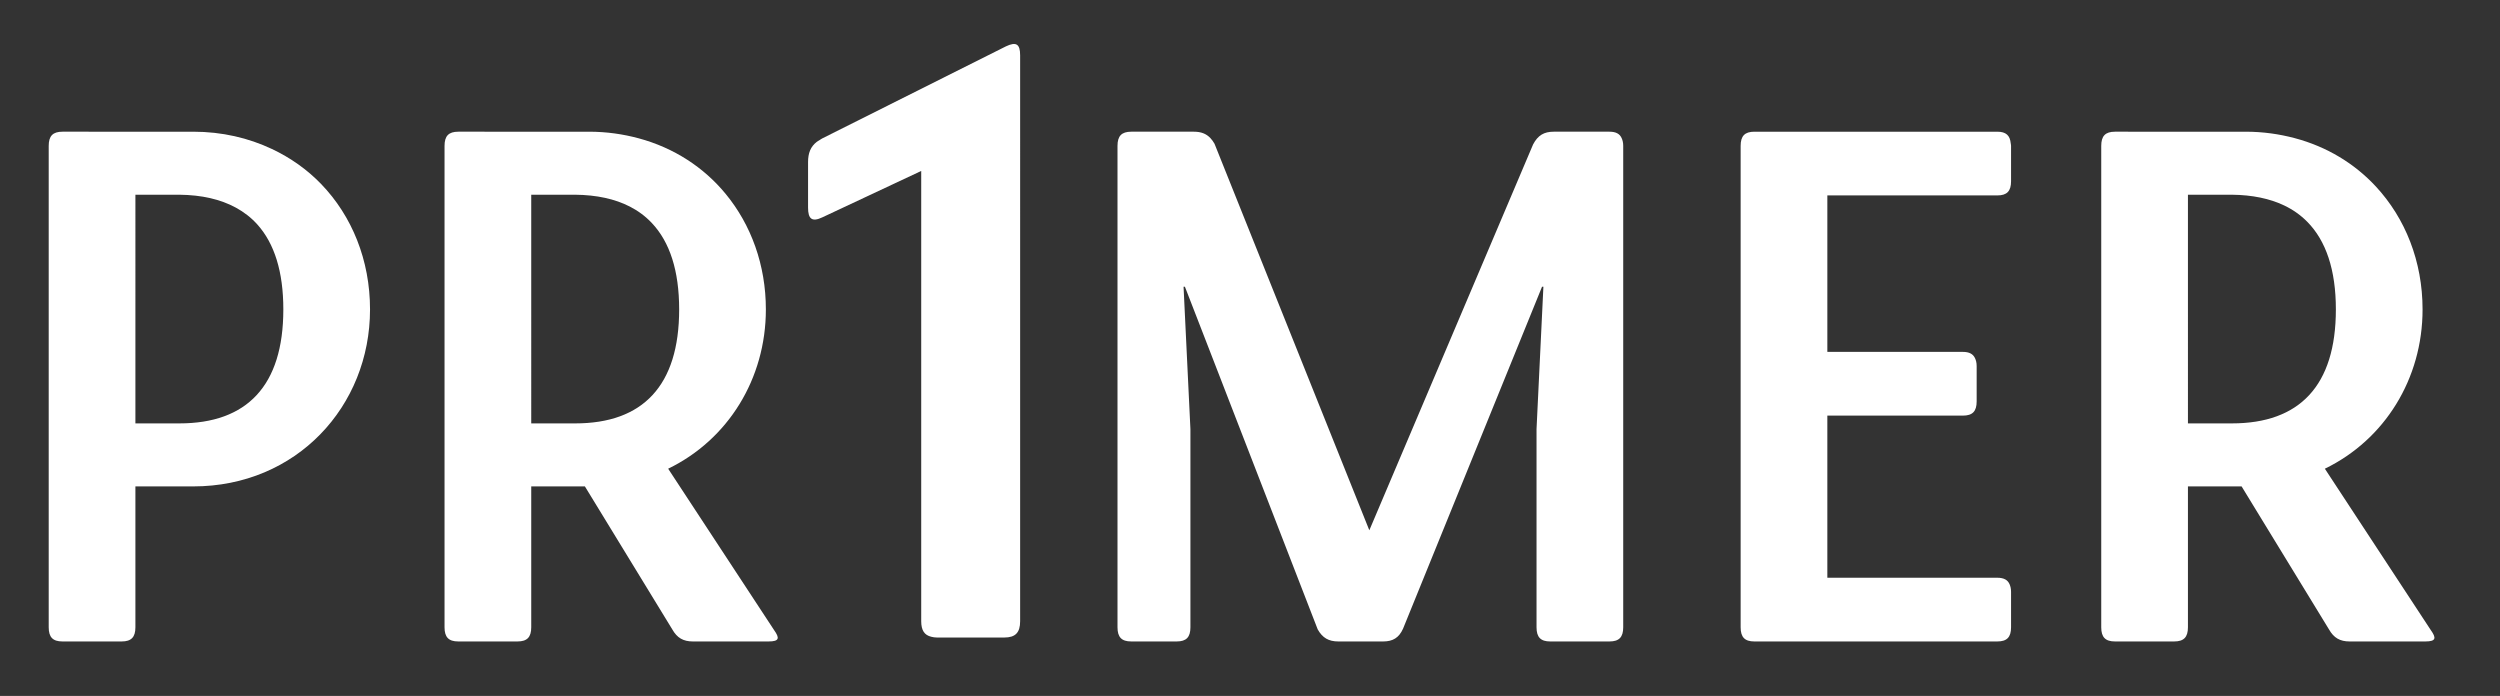
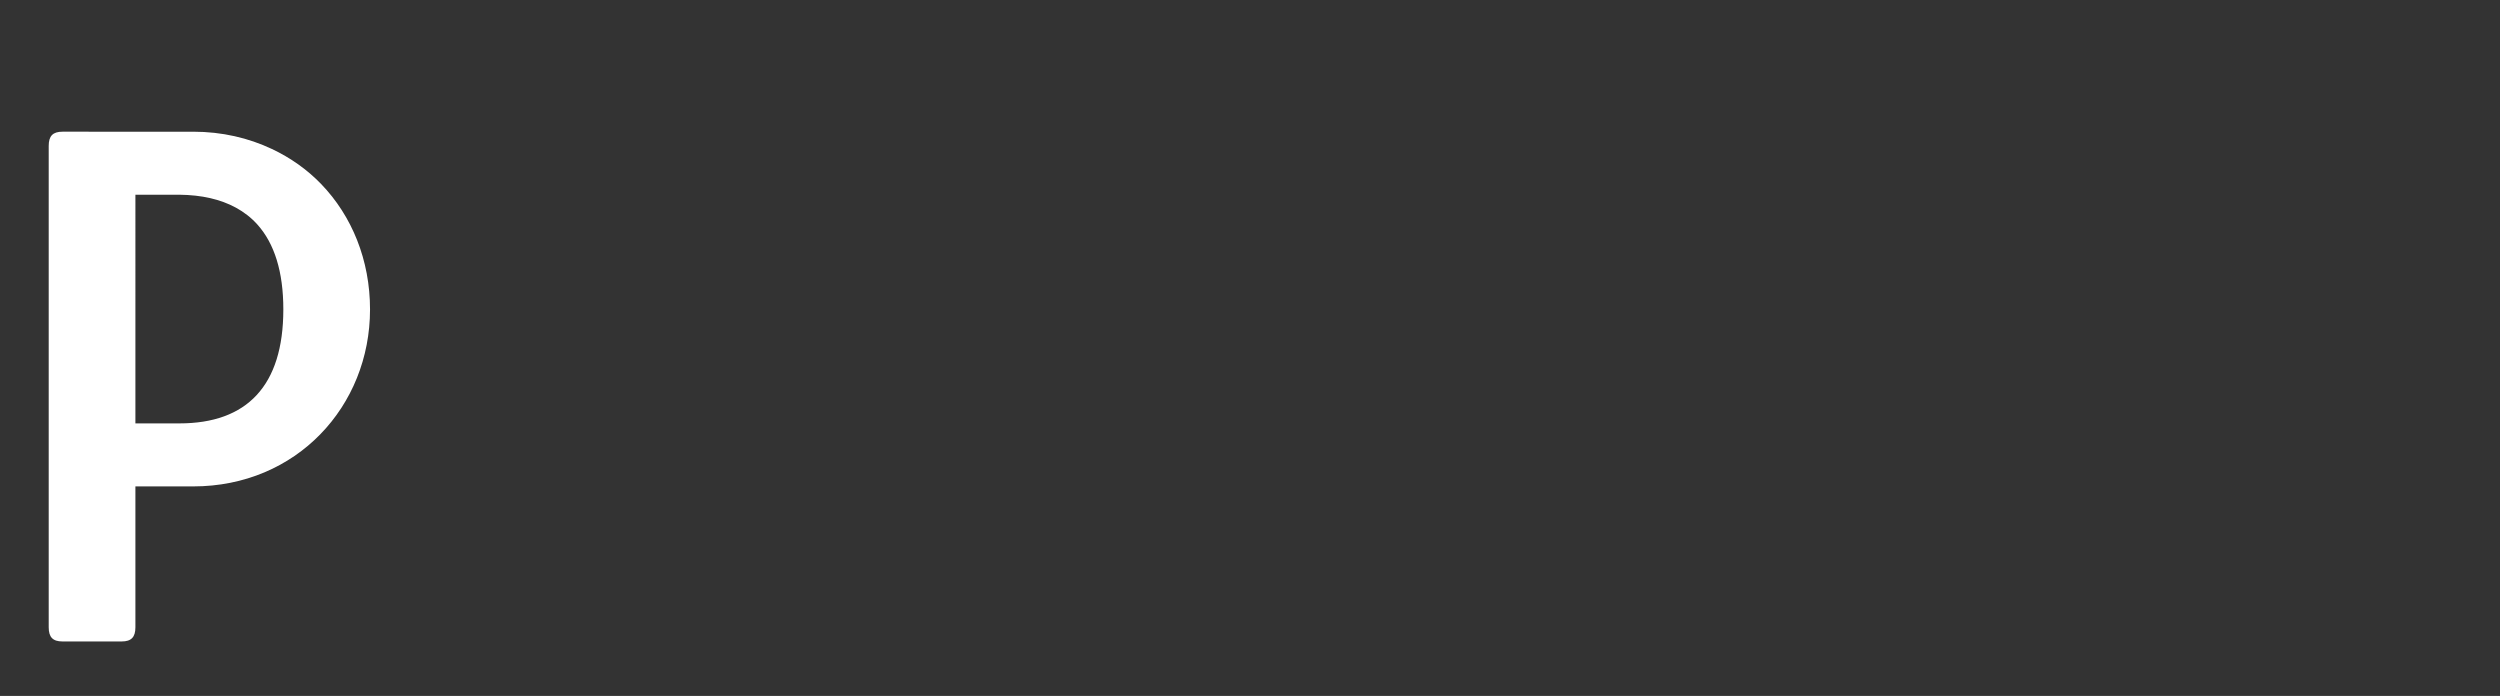
<svg xmlns="http://www.w3.org/2000/svg" version="1.1" id="Layer_1" x="0px" y="0px" width="4828px" height="1344px" viewBox="0 0 4828 1344" enable-background="new 0 0 4828 1344" xml:space="preserve">
  <rect x="0" y="0" width="4828" height="1344" fill="#333333" stroke="none" />
  <path fill="#FFFFFF" d="M234.907,1238.781c18.608,0,26.594-8.207,26.594-27.371V939.355H373.11  c199.328,0,341.5-154.531,341.5-341.81c0-95.129-34.828-180.418-94.453-242.203c-26.892-27.871-59.031-50.655-95.142-67.676  c-44.892-21.172-95.953-33.328-151.906-33.328H120.656c-18.608,0-26.595,8.207-26.595,27.367v929.703  c0,19.164,7.984,27.371,26.595,27.371h30.358h5.172L234.907,1238.781L234.907,1238.781z M261.501,376.047h85.047  c42.983,0.449,79.297,8.81,108.875,24.906c15.797,8.598,29.719,19.367,41.516,32.5c33.016,36.734,50.234,91.215,50.234,164.094  c0,147.637-70.406,220.103-200.625,220.103h-15.859h-19.594H261.5L261.501,376.047L261.501,376.047z" />
-   <path fill="#FFFFFF" d="M1484.343,1238.781c21.25,0,21.25-6.855,10.625-21.871l-204.625-311.734  c115.625-56.094,188.703-173.656,188.703-307.629c0-85.75-28.438-163.398-77.688-223.164  c-42.141-51.137-99.656-88.887-167.969-107.293c-30.047-8.102-62.016-12.75-95.859-12.75H885.063  c-18.608,0-26.578,8.207-26.578,27.367v929.703c0,19.164,7.97,27.371,26.578,27.371h20.267h35.25h58.75  c18.608,0,26.594-8.207,26.594-27.371V939.354h103.625l11.406,18.652l15.375,25.164l142,232.34  c9.28,16.414,21.25,23.271,39.858,23.271h16.642h6.062H1484.343z M1025.921,376.047h85.031c41.25,0.431,76.469,8.051,105.375,22.887  c16.25,8.328,30.484,18.966,42.656,31.914c34.594,36.742,52.608,92.09,52.608,166.699c0,147.637-70.405,220.103-200.642,220.103  h-10.75h-19.625h-54.655L1025.921,376.047L1025.921,376.047z" />
-   <path fill="#FFFFFF" d="M1844.782,1231.188h94.75c21.375,0,30.562-9.438,30.562-31.453V106.863c0-22.035-7.672-26.734-27.53-17.293  l-354.547,177.695c-2.078,0.983-3.47,2.245-5.297,3.332c-1.906,1.147-3.938,2.245-5.578,3.52  c-11.642,9.109-16.625,21.449-16.625,38.777v88.059c0,21.953,7.625,28.23,27.5,18.813l191.03-89.617v869.586  c0,17.562,6.188,26.836,19.405,29.977c3.359,0.801,6.828,1.478,11.156,1.478L1844.782,1231.188L1844.782,1231.188z" />
-   <path fill="#FFFFFF" d="M3108.188,1238.781c18.578,0,26.563-8.207,26.563-27.371V305.18v-23.473c0-6.328-1.234-11.059-3.078-15.098  c-3.703-8.188-11.031-12.271-23.484-12.271h-107.641c-18.609,0-30.563,6.853-39.859,24.621L2687.877,921.73l-25.734,60.647  l-17.703,41.711l-287.953-718.961l-11.016-27.522c-2.422-4.246-5.031-7.798-7.859-10.813c-8.094-8.637-18.234-12.453-32.031-12.453  h-120.876c-18.625,0-26.594,8.207-26.594,27.367v929.703c0,19.164,7.969,27.371,26.594,27.371h37.703h15.655h34.328  c18.595,0,26.547-8.207,26.547-27.371V828.605l-13.25-274.845h2.625l66.846,172.427l21.125,54.594l168.482,434.729  c9.297,16.414,21.268,23.271,39.875,23.271h7.939h42.779h35.656c18.609,0,30.547-6.855,38.531-24.621l268.422-660.398h2.641  l-9.109,188.633l-4.154,86.211v0.587v382.219c0,19.164,7.953,27.371,26.561,27.371h43.25h4.768L3108.188,1238.781L3108.188,1238.781  z" />
-   <path fill="#FFFFFF" d="M3857.172,1238.781c18.609,0,26.578-8.207,26.578-27.371v-45.609v-22.754c0-5.969-1.094-10.522-2.734-14.44  c-3.594-8.66-11.047-12.888-23.844-12.888h-254.266h-46.529h-27.406V802.633h261.766c18.594,0,26.578-8.207,26.578-27.371v-44.397  v-23.965c0-6.586-1.344-11.438-3.344-15.539c-3.797-7.828-11.047-11.789-23.234-11.789h-195.813h-30.561h-35.391V377.399h328.201  c18.609,0,26.578-8.207,26.578-27.328v-55.16v-13.203c0-1.895-0.453-3.198-0.625-4.883c-1.438-15.344-9.188-22.483-25.953-22.483  h-469.061c-18.609,0-26.578,8.207-26.578,27.366v929.703c0,19.164,7.969,27.371,26.578,27.371h21.594h4.938L3857.172,1238.781  L3857.172,1238.781z" />
-   <path fill="#FFFFFF" d="M4683.781,1238.781c21.25,0,21.25-6.855,10.625-21.871l-204.641-311.734  c115.609-56.094,188.703-173.656,188.703-307.629c0-92.859-33.359-176.191-90.406-237.598  c-40.969-44.103-94.25-76.642-156.453-93.168c-29.719-7.888-61.25-12.441-94.656-12.441H4084.5  c-18.609,0-26.594,8.207-26.594,27.367v929.703c0,19.164,7.984,27.371,26.594,27.371h27.047h35.234h51.984  c18.594,0,26.578-8.207,26.578-27.371V939.354h103.641l11.234,18.384l15.672,25.68l141.859,232.094  c9.297,16.414,21.25,23.27,39.859,23.27h23.439h6.047H4683.781L4683.781,1238.781z M4225.344,376.047h85.047  c39.189,0.41,72.828,7.375,100.906,20.773c16.859,8.051,31.609,18.516,44.313,31.315c36.328,36.707,55.422,92.871,55.422,169.41  c0,147.638-70.422,220.103-200.641,220.103h-3.984h-19.609h-61.453V376.047L4225.344,376.047z" />
</svg>